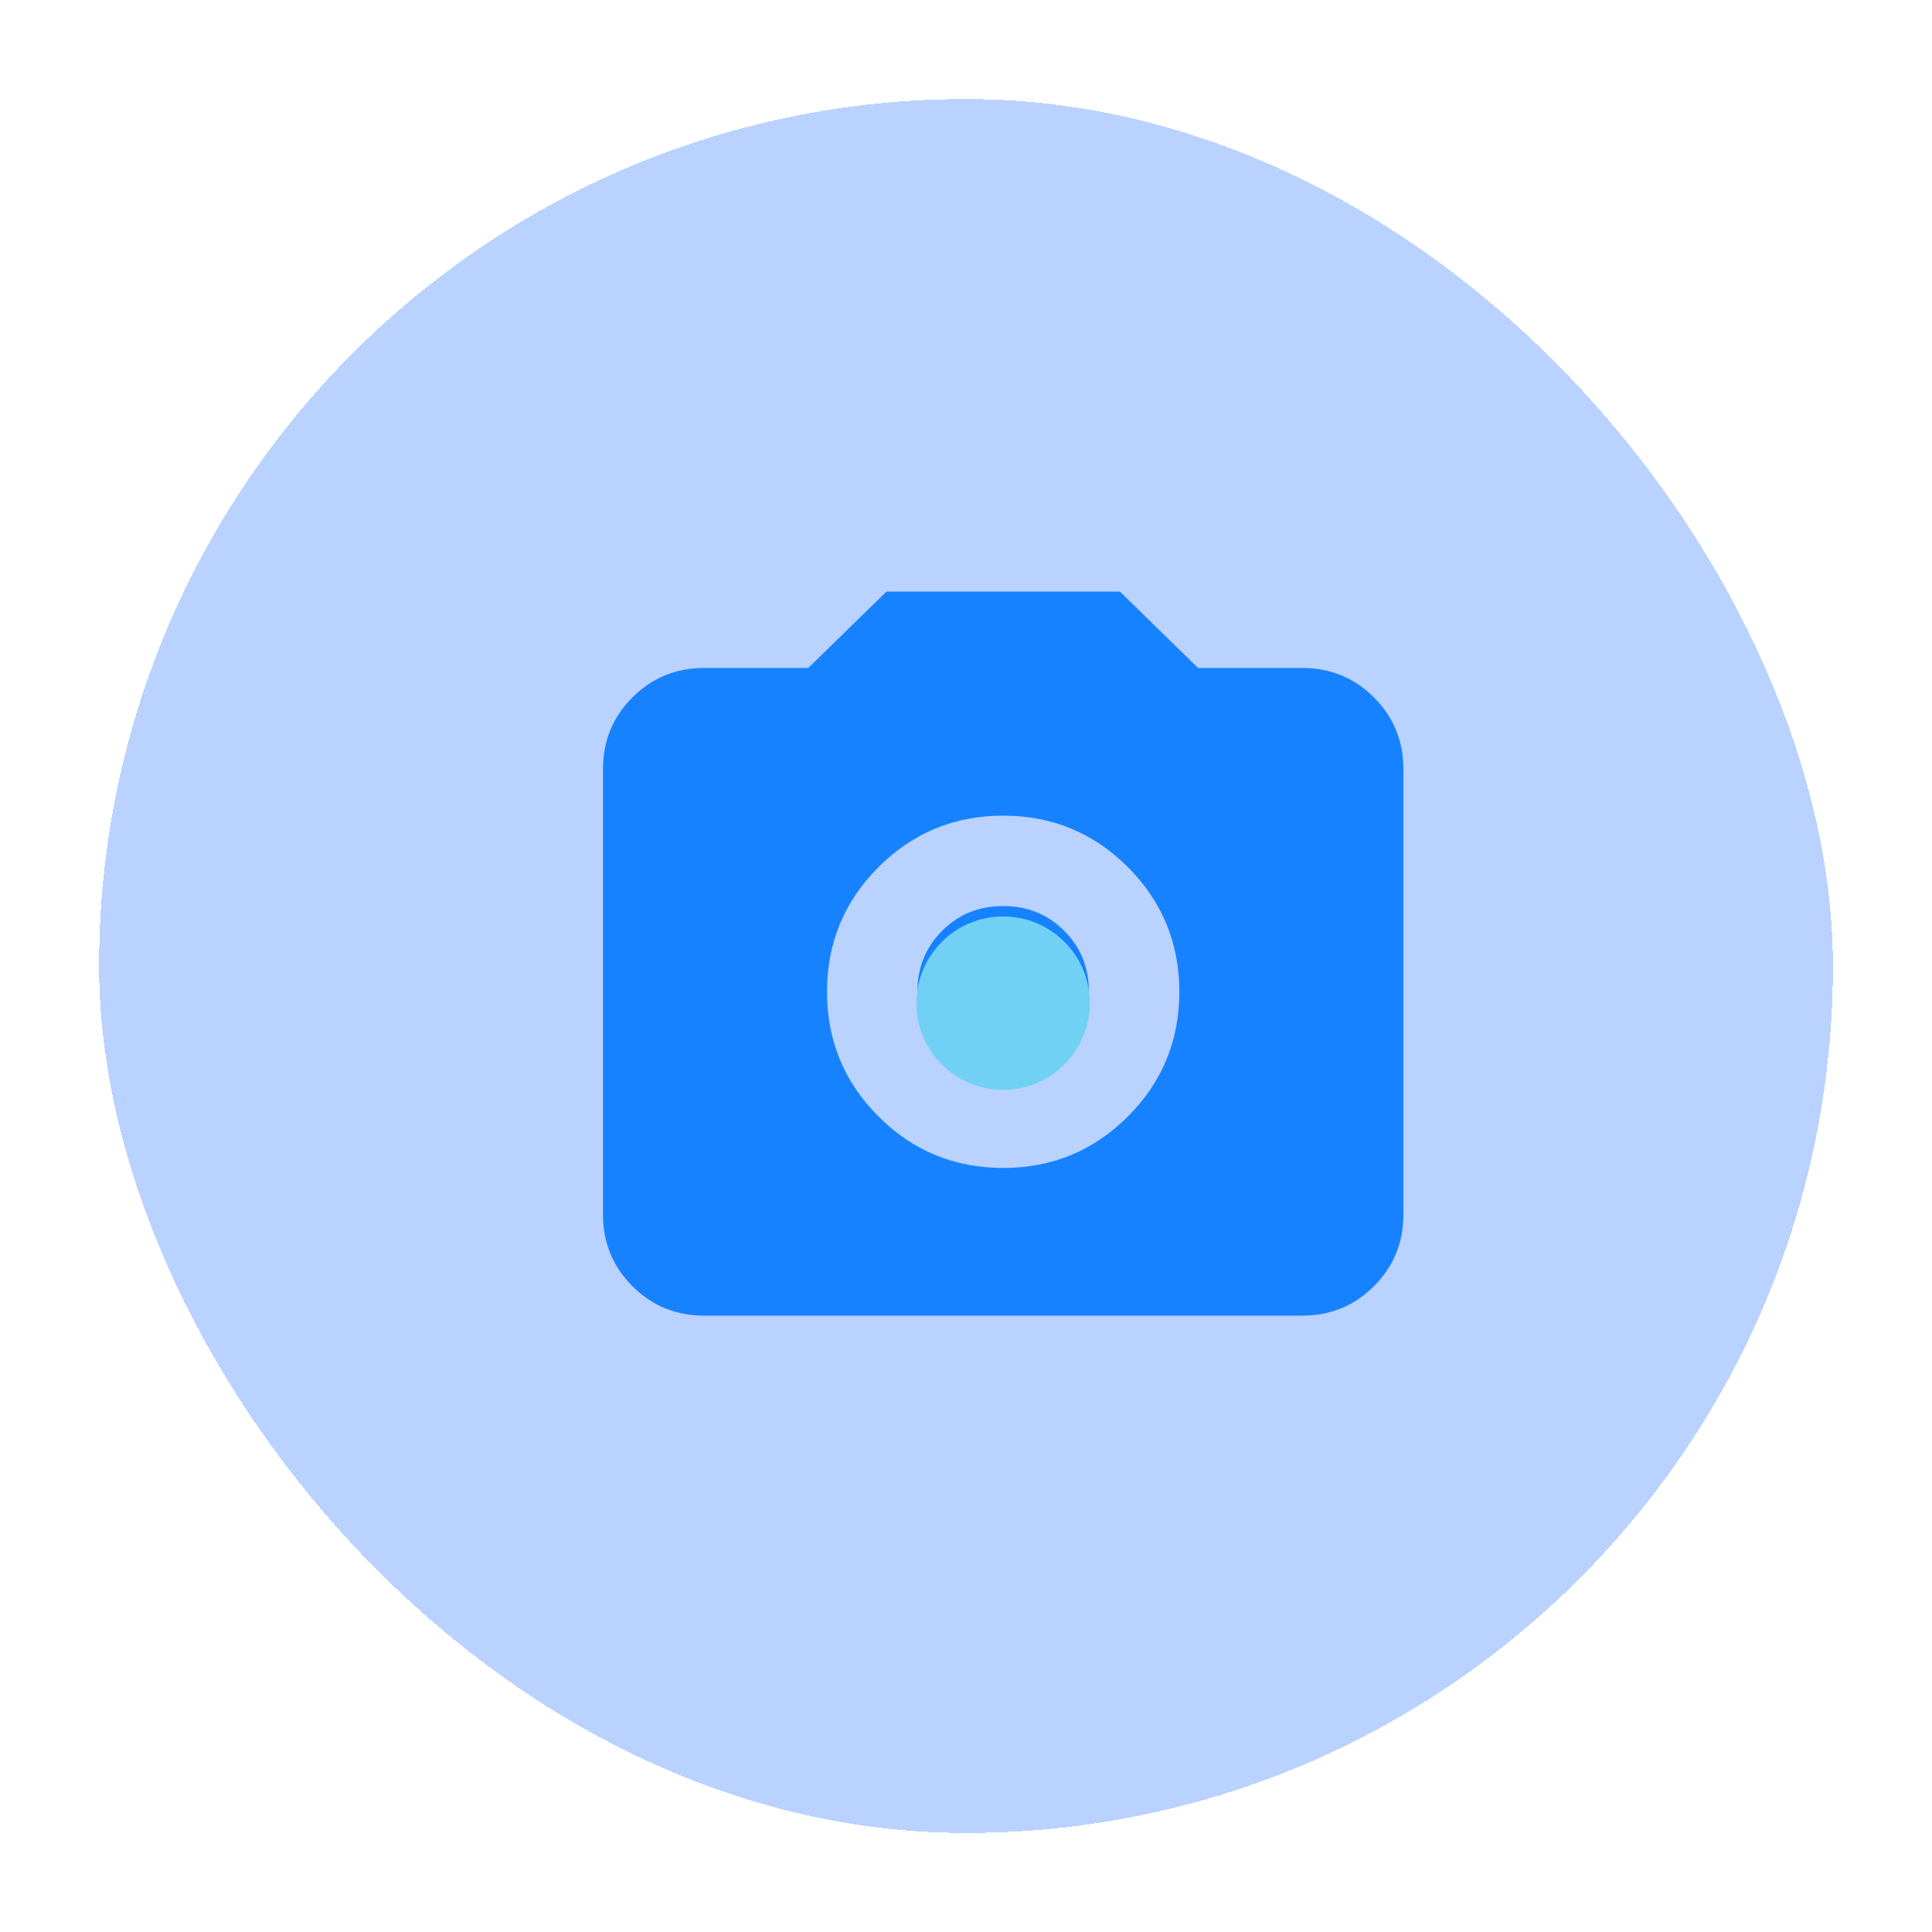
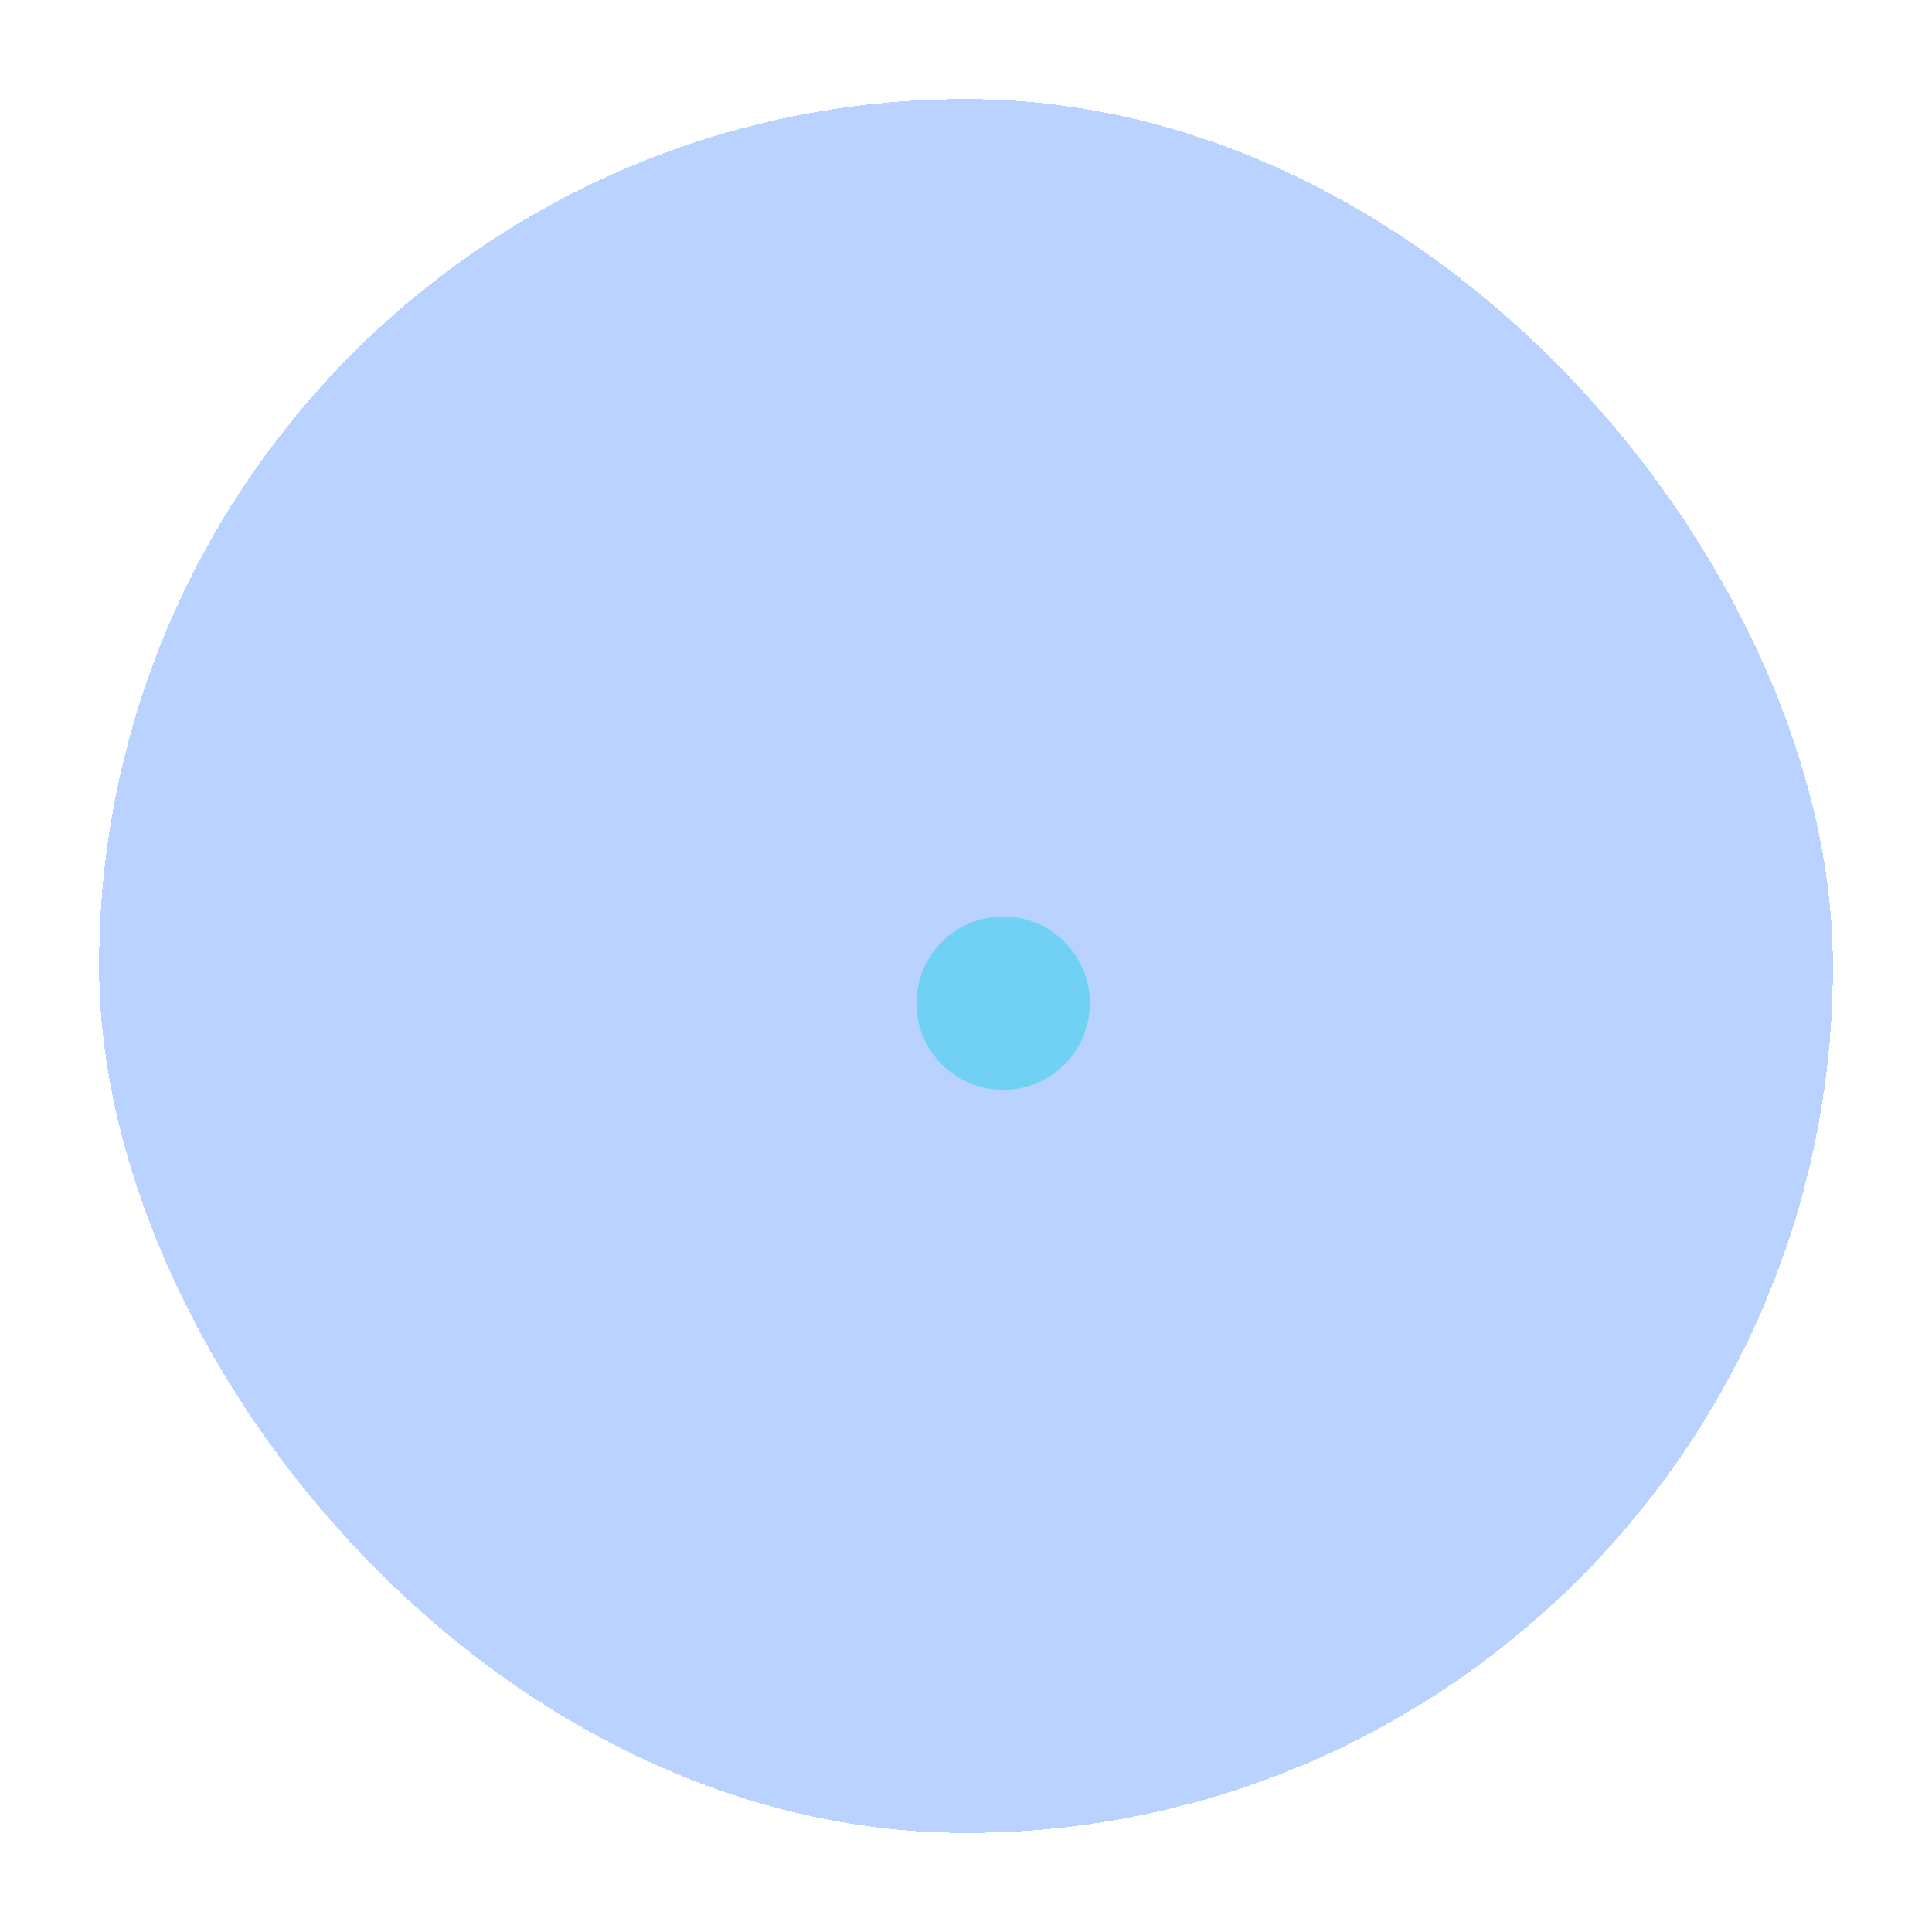
<svg xmlns="http://www.w3.org/2000/svg" fill="none" viewBox="0 0 78 78" height="78" width="78">
  <g filter="url(#filter0_d_3546_117592)">
    <rect shape-rendering="crispEdges" fill-opacity="0.3" fill="#1769FF" rx="35" height="70" width="70" x="4" />
-     <path fill="#1782FF" d="M40.501 43.153C42.472 43.153 44.15 42.461 45.535 41.076C46.92 39.691 47.613 38.013 47.613 36.042C47.613 34.071 46.92 32.393 45.535 31.008C44.15 29.623 42.472 28.93 40.501 28.93C38.53 28.93 36.852 29.623 35.467 31.008C34.082 32.393 33.389 34.071 33.389 36.042C33.389 38.013 34.082 39.691 35.467 41.076C36.852 42.461 38.53 43.153 40.501 43.153ZM40.501 39.504C39.524 39.504 38.702 39.171 38.037 38.506C37.372 37.84 37.039 37.019 37.039 36.042C37.039 35.064 37.372 34.243 38.037 33.578C38.702 32.912 39.524 32.58 40.501 32.58C41.479 32.58 42.3 32.912 42.965 33.578C43.631 34.243 43.963 35.064 43.963 36.042C43.963 37.019 43.631 37.84 42.965 38.506C42.3 39.171 41.479 39.504 40.501 39.504ZM28.429 49.116C27.291 49.116 26.325 48.719 25.533 47.927C24.74 47.134 24.344 46.169 24.344 45.03V27.053C24.344 25.915 24.74 24.949 25.533 24.157C26.325 23.364 27.291 22.968 28.429 22.968H32.632L35.789 19.884H45.213L48.37 22.968H52.573C53.712 22.968 54.677 23.364 55.47 24.157C56.262 24.949 56.659 25.915 56.659 27.053V45.03C56.659 46.169 56.262 47.134 55.47 47.927C54.677 48.719 53.712 49.116 52.573 49.116H28.429Z" />
    <circle fill="#70D1F5" r="3.5" cy="36.5" cx="40.5" />
  </g>
  <defs>
    <filter color-interpolation-filters="sRGB" filterUnits="userSpaceOnUse" height="78" width="78" y="0" x="0" id="filter0_d_3546_117592">
      <feFlood result="BackgroundImageFix" flood-opacity="0" />
      <feColorMatrix result="hardAlpha" values="0 0 0 0 0 0 0 0 0 0 0 0 0 0 0 0 0 0 127 0" type="matrix" in="SourceAlpha" />
      <feOffset dy="4" />
      <feGaussianBlur stdDeviation="2" />
      <feComposite operator="out" in2="hardAlpha" />
      <feColorMatrix values="0 0 0 0 0 0 0 0 0 0 0 0 0 0 0 0 0 0 0.25 0" type="matrix" />
      <feBlend result="effect1_dropShadow_3546_117592" in2="BackgroundImageFix" mode="normal" />
      <feBlend result="shape" in2="effect1_dropShadow_3546_117592" in="SourceGraphic" mode="normal" />
    </filter>
  </defs>
</svg>